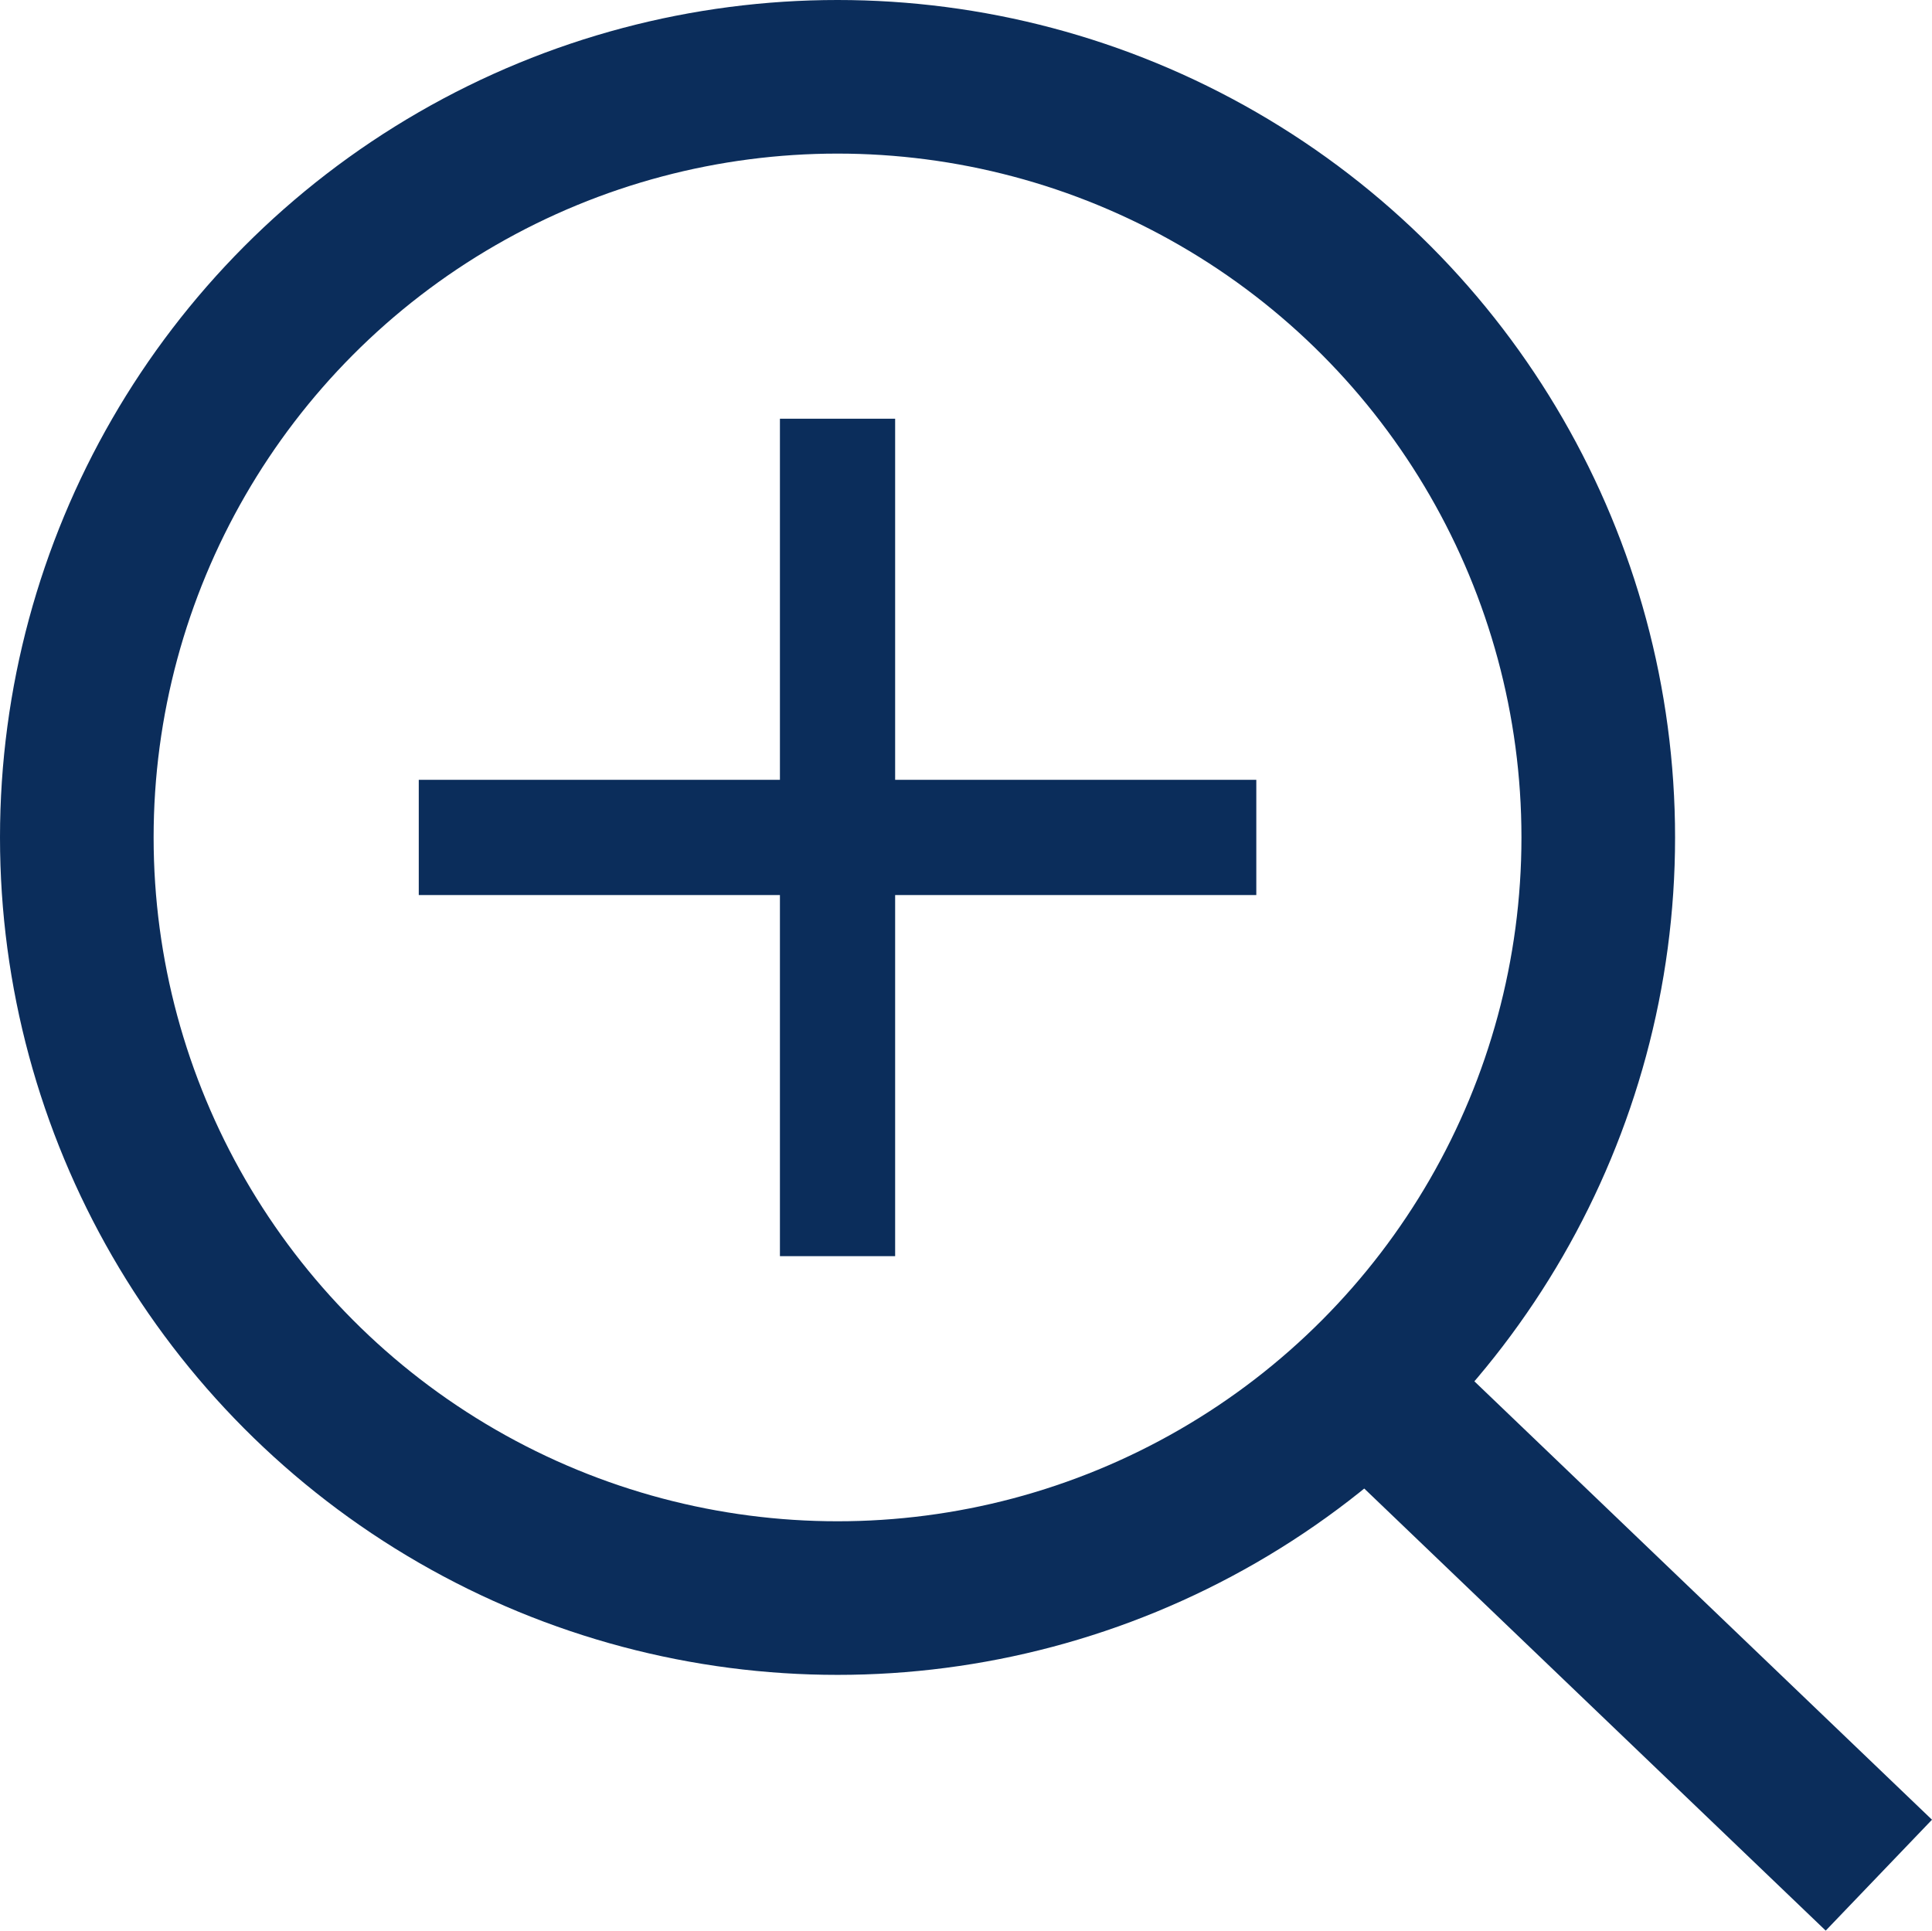
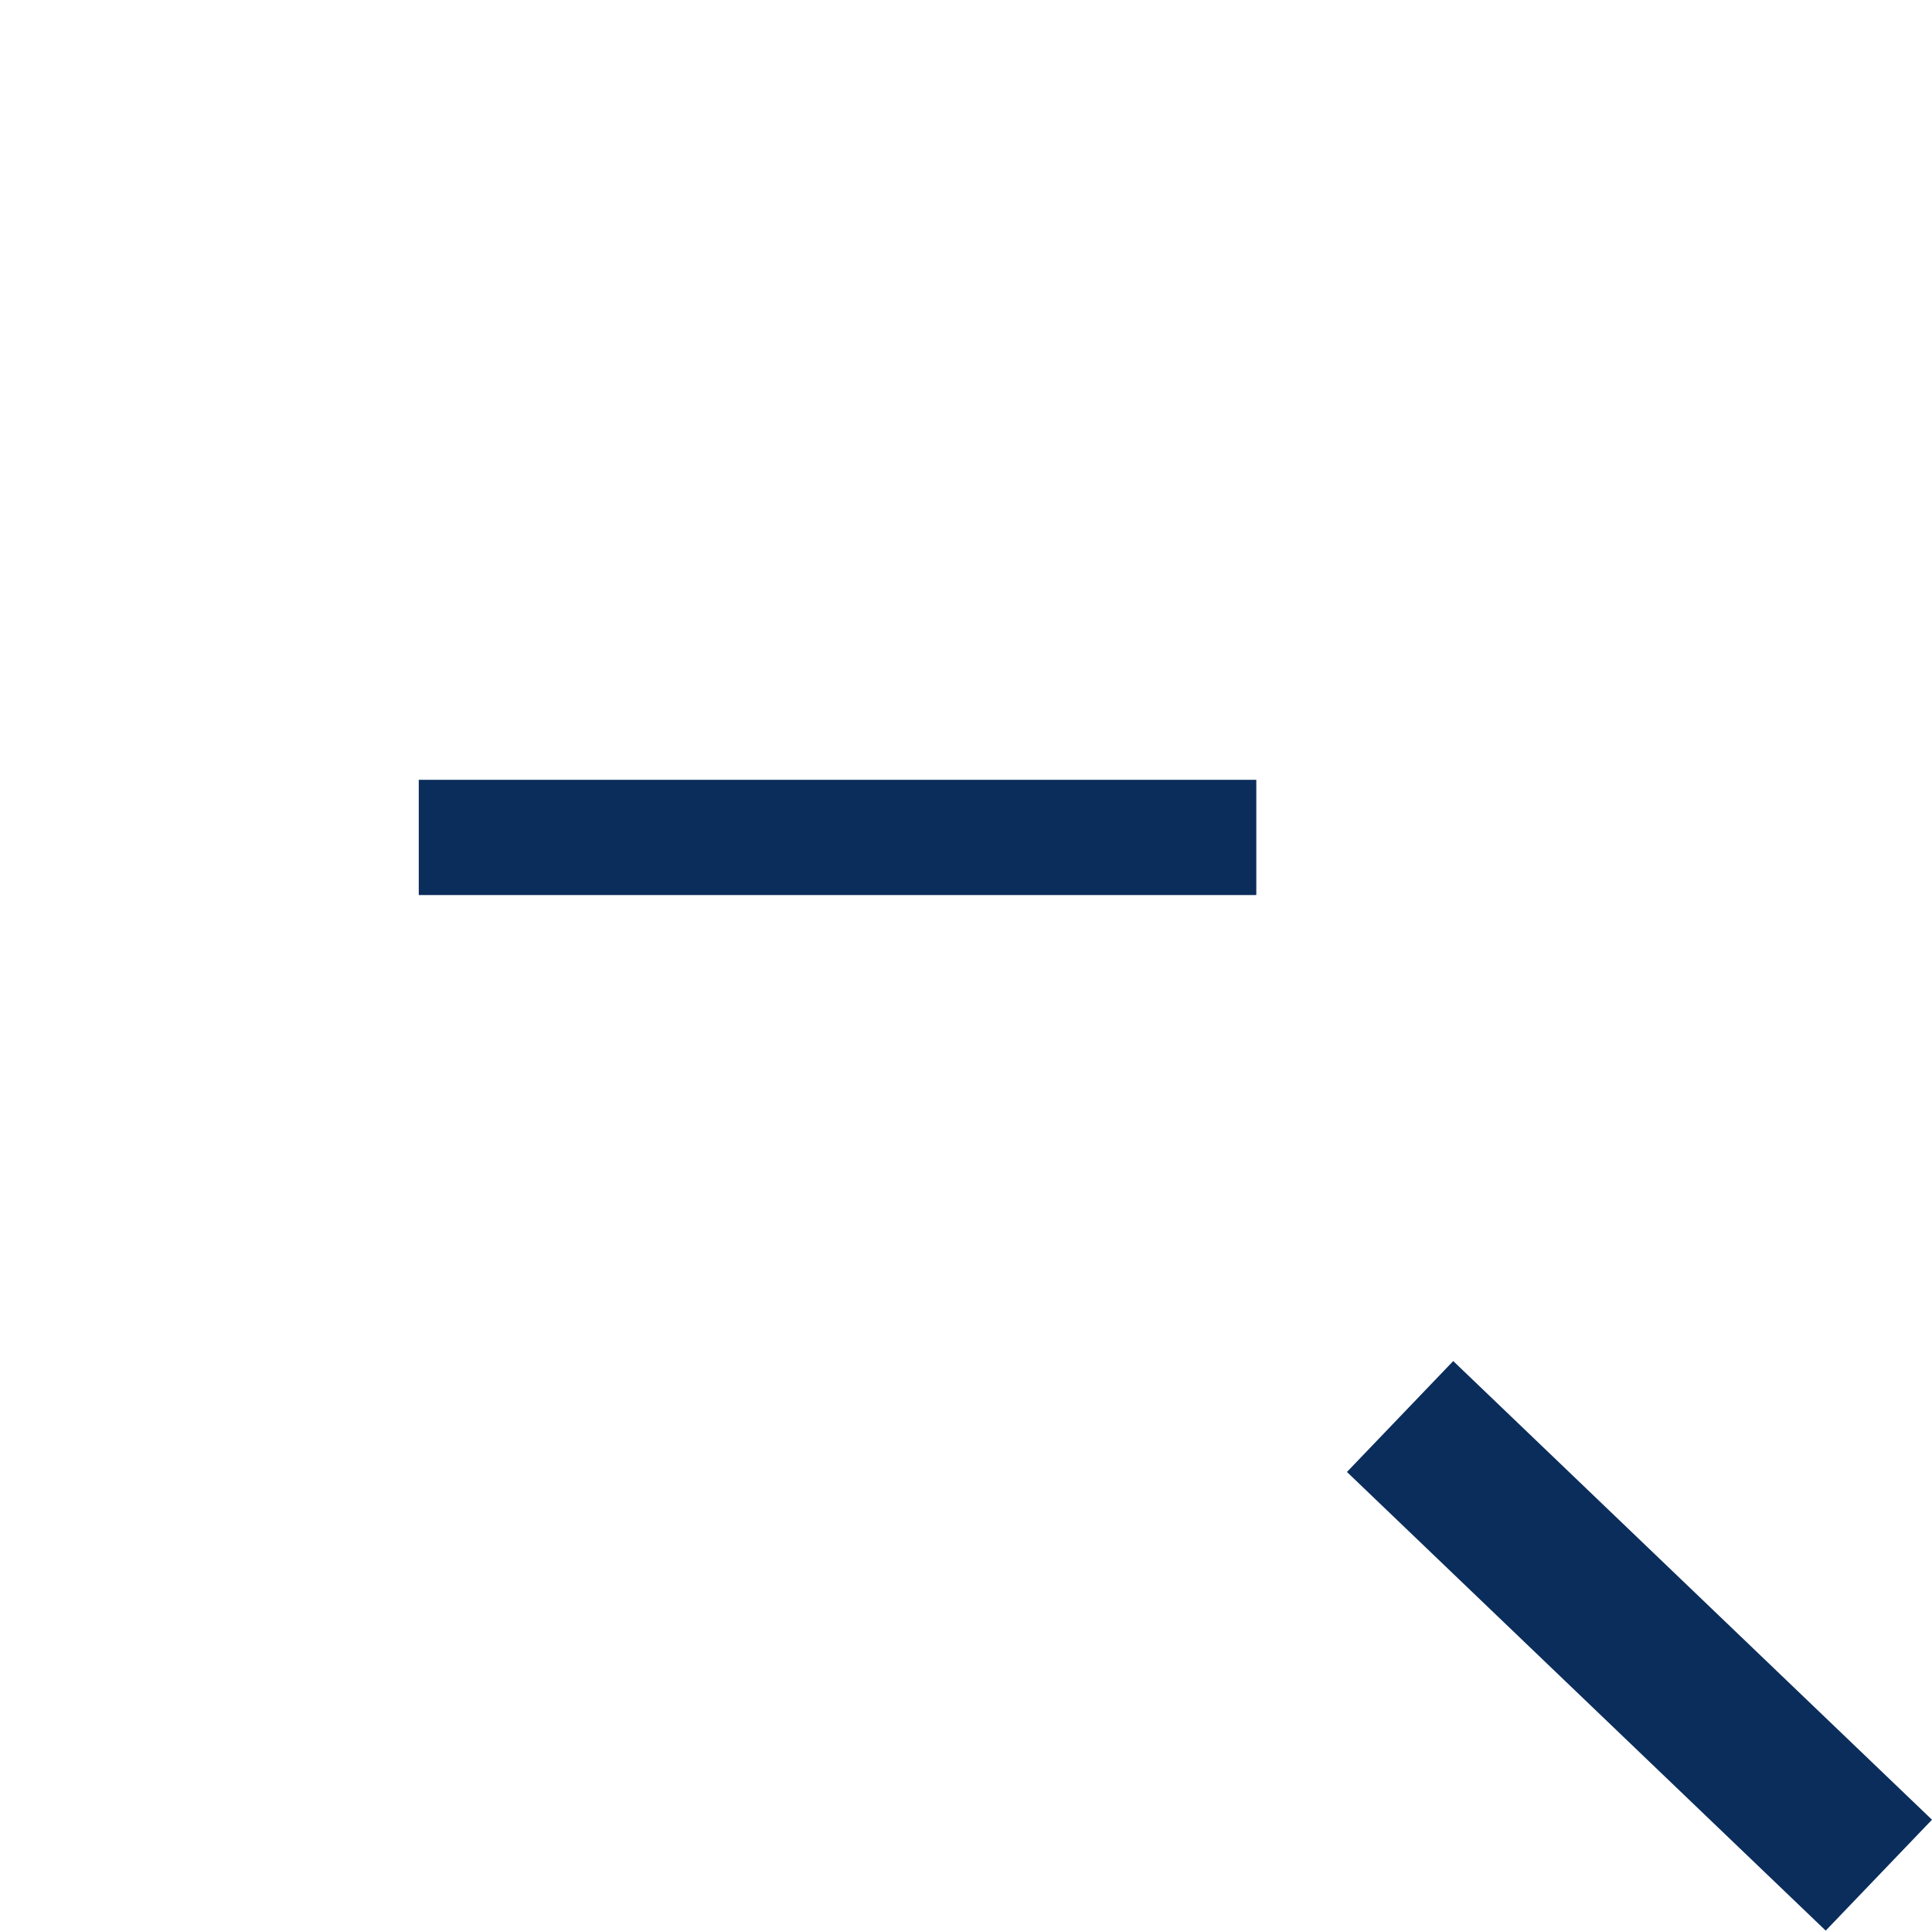
<svg xmlns="http://www.w3.org/2000/svg" id="Component_42_1" data-name="Component 42 – 1" width="25.153" height="25.138" viewBox="0 0 25.153 25.138">
  <g id="Ellipse_219" data-name="Ellipse 219" fill="none" stroke="#0b2d5b" stroke-width="2">
-     <ellipse cx="10.904" cy="10.904" rx="10.904" ry="10.904" stroke="none" />
-     <ellipse cx="10.904" cy="10.904" rx="9.904" ry="9.904" fill="none" />
-   </g>
+     </g>
  <path id="Path_2529" data-name="Path 2529" d="M2.655,0,8.888,5.972" transform="translate(15.573 18.444)" fill="none" stroke="#0b2d5b" stroke-width="2" />
-   <line id="Line_16" data-name="Line 16" y2="10.904" transform="translate(10.904 5.452)" fill="none" stroke="#0b2d5b" stroke-width="1.5" />
  <line id="Line_17" data-name="Line 17" y2="10.904" transform="translate(16.356 10.904) rotate(90)" fill="none" stroke="#0b2d5b" stroke-width="1.5" />
</svg>